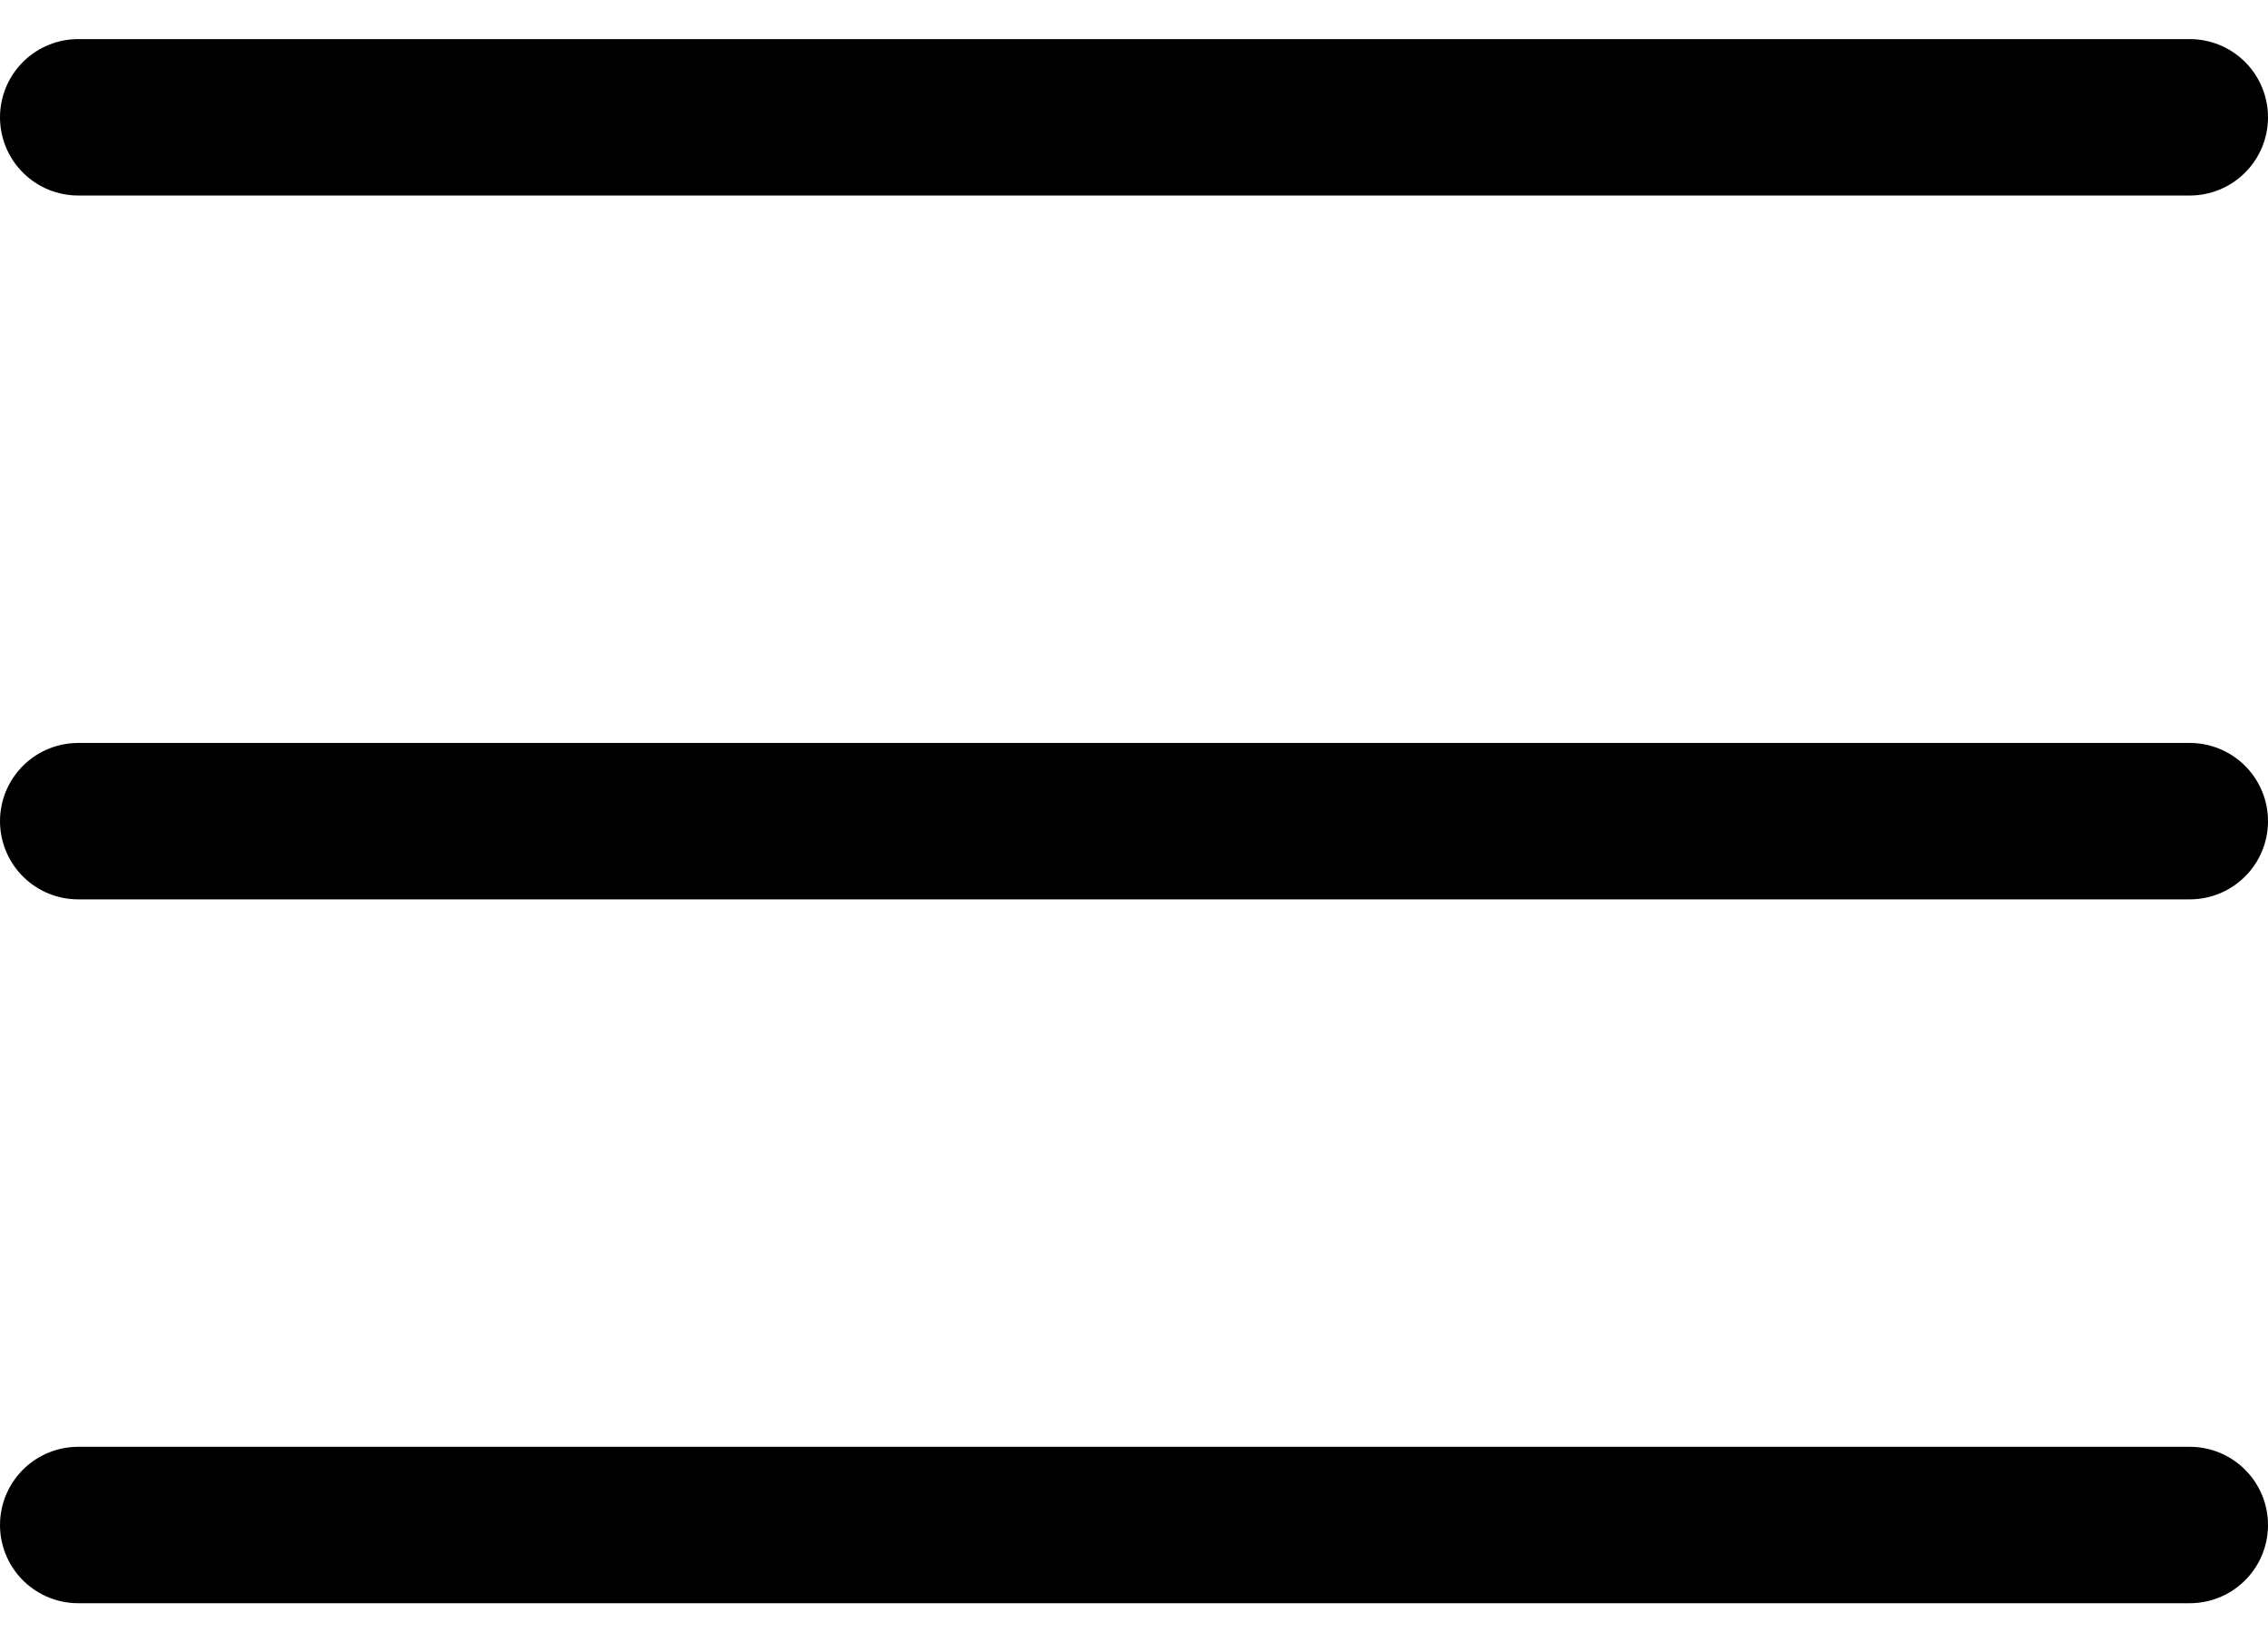
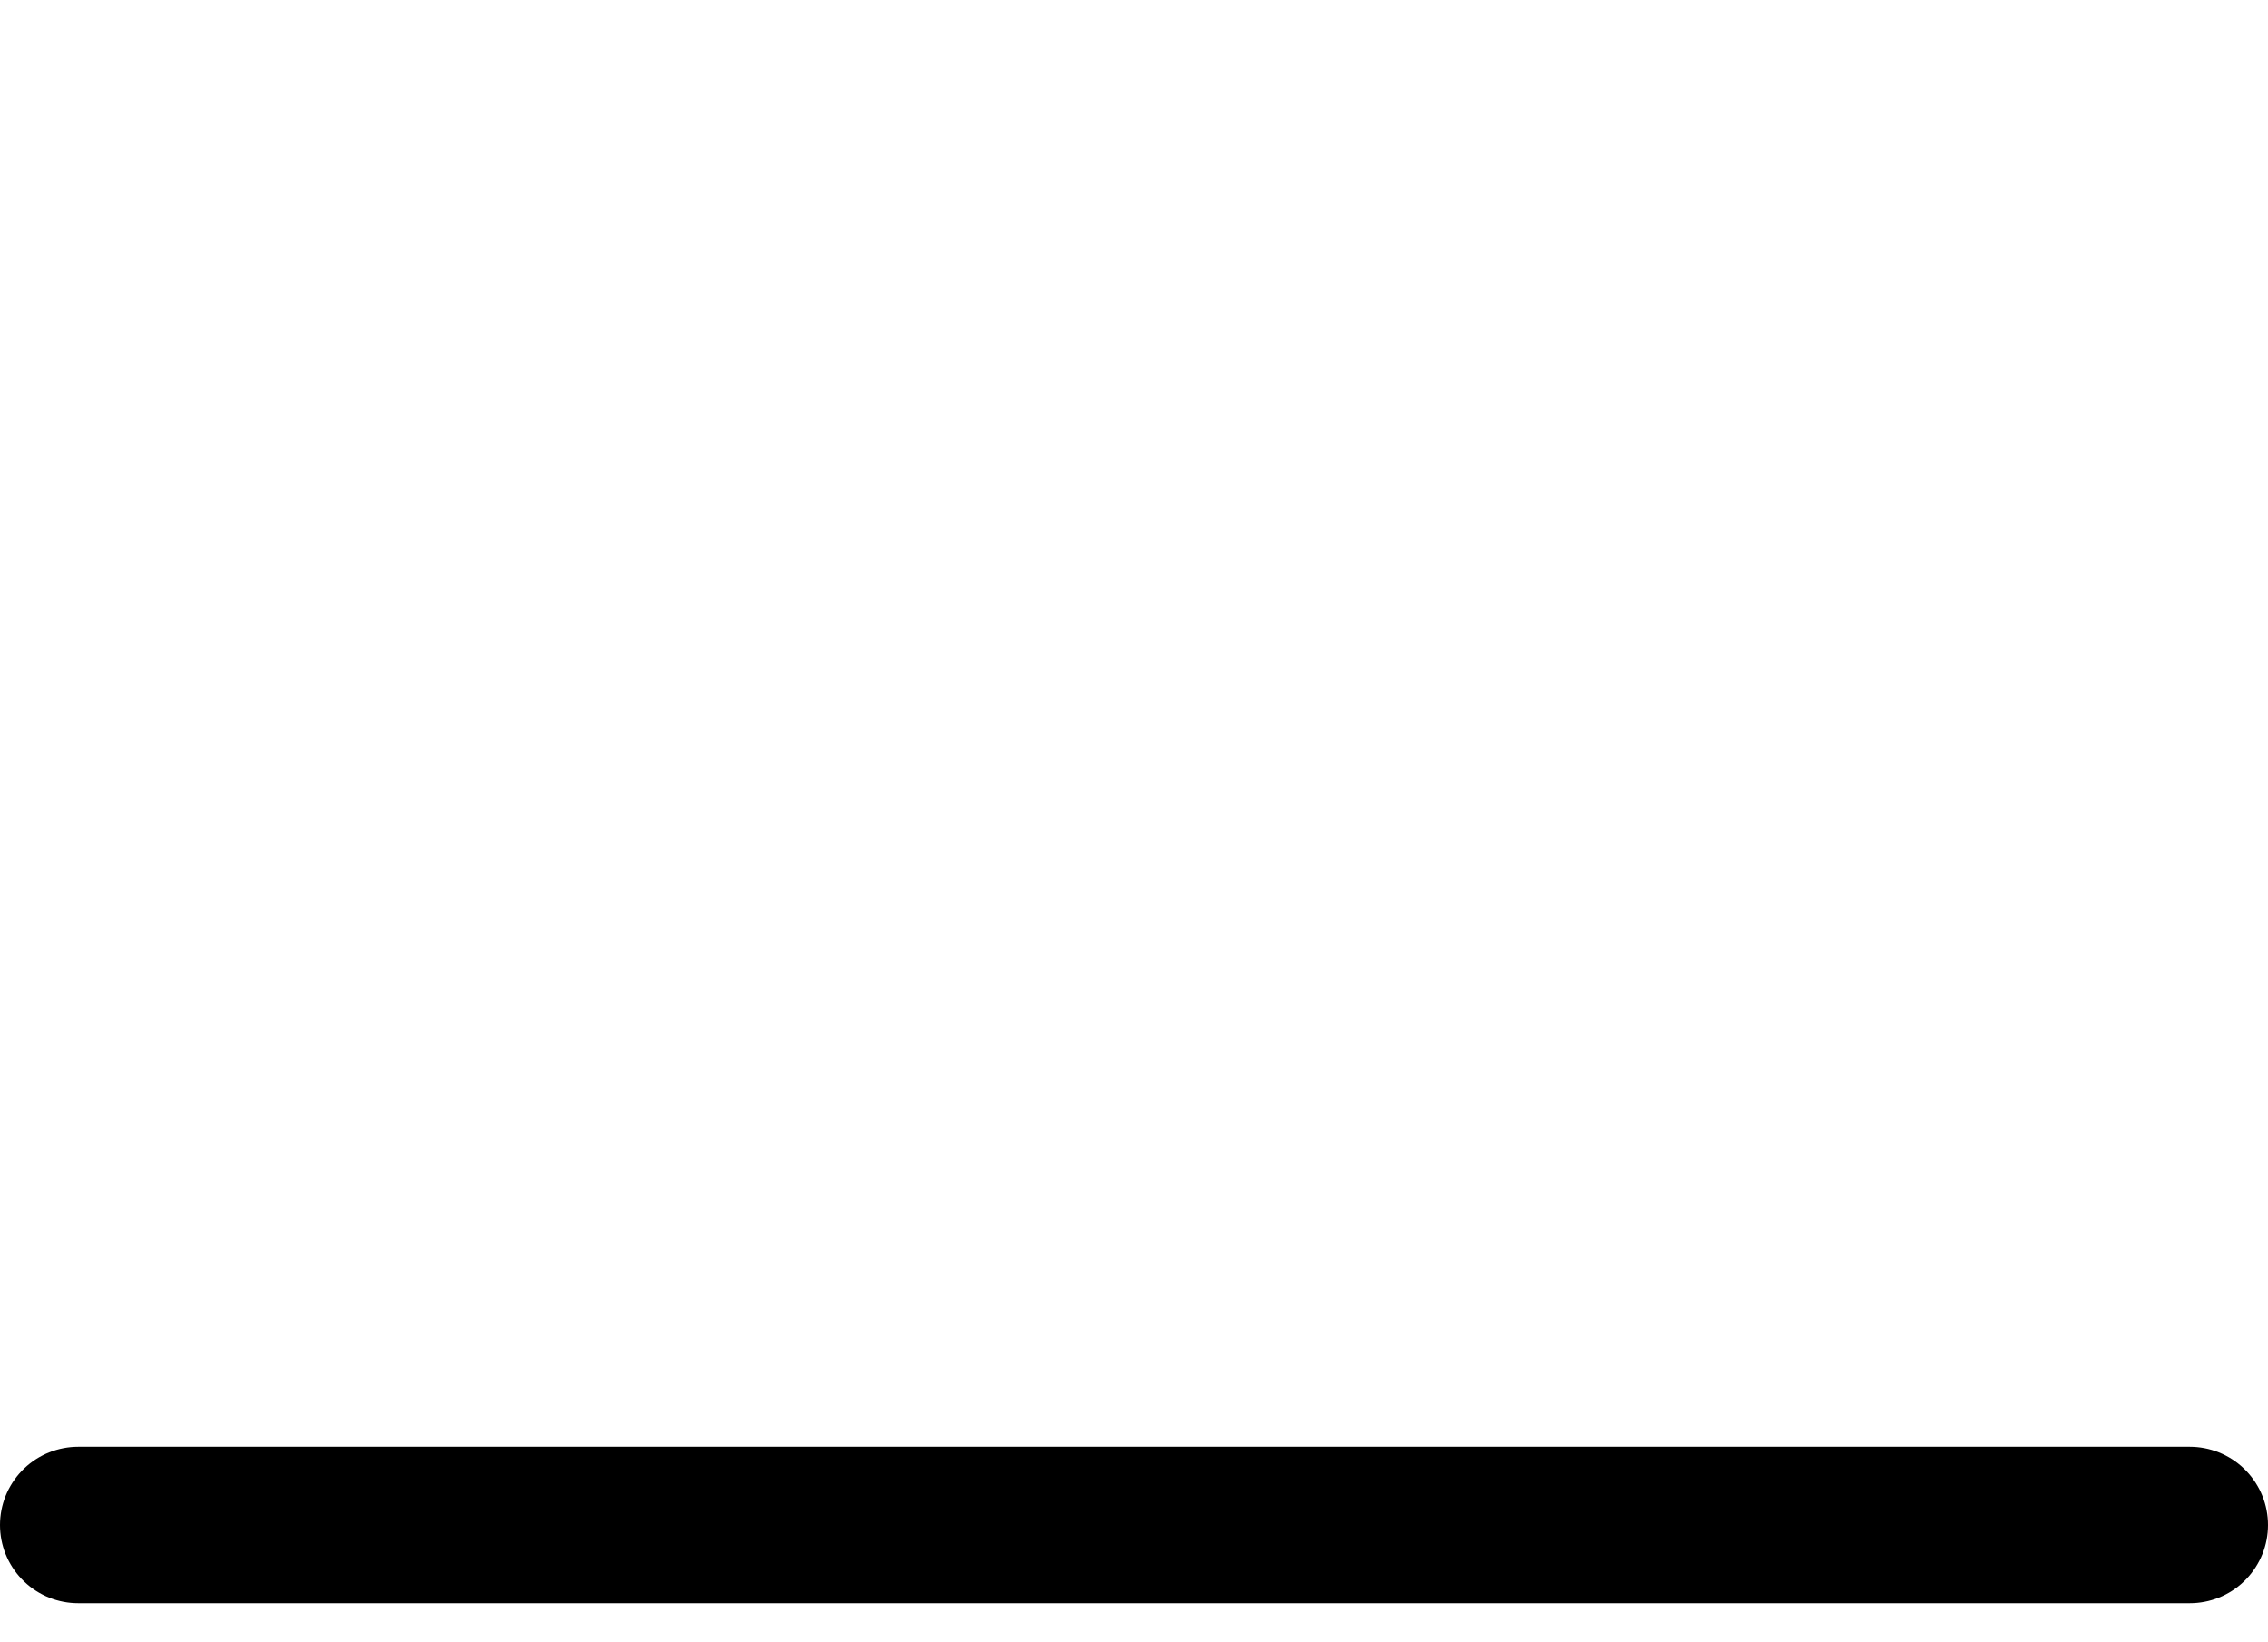
<svg xmlns="http://www.w3.org/2000/svg" width="29" height="21" viewBox="0 0 29 21" fill="none">
-   <path d="M1 10.5H28" stroke="black" stroke-width="2" stroke-linecap="round" stroke-linejoin="round" />
-   <path d="M1 1.5H28" stroke="black" stroke-width="2" stroke-linecap="round" stroke-linejoin="round" />
  <path d="M1 19.5H28" stroke="black" stroke-width="2" stroke-linecap="round" stroke-linejoin="round" />
</svg>